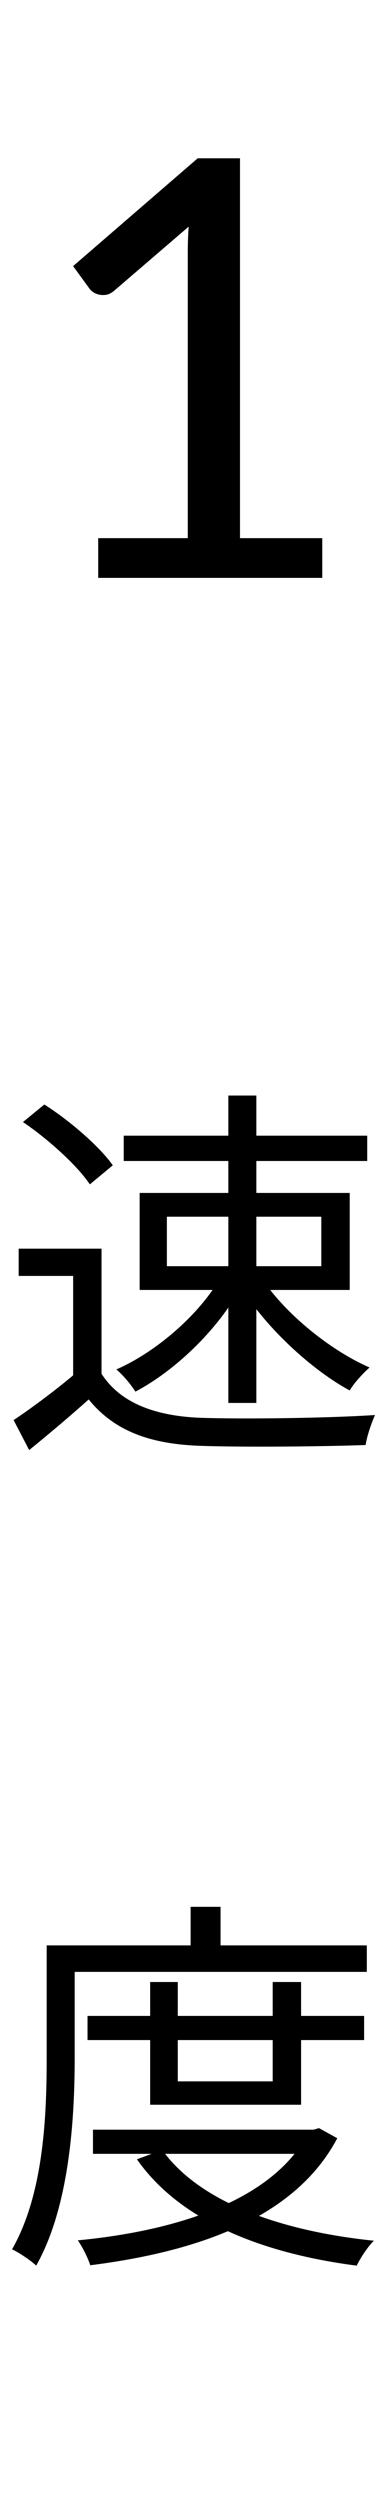
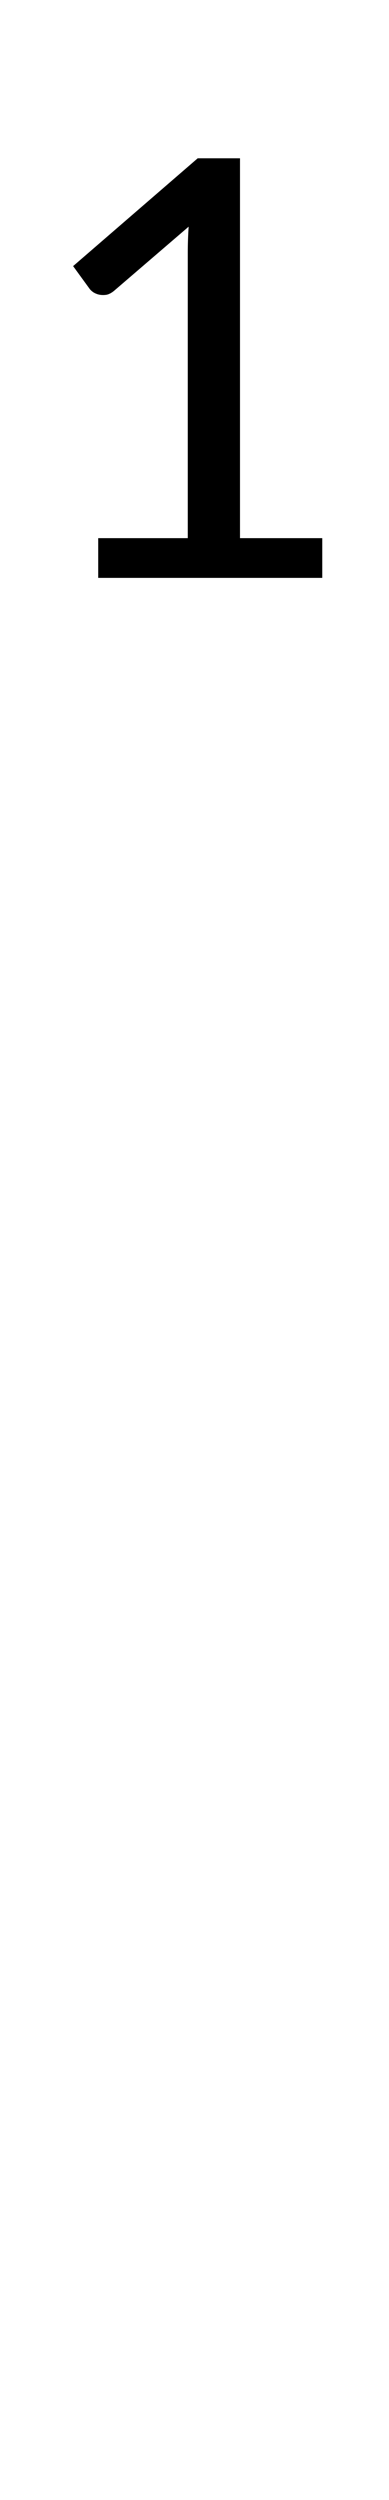
<svg xmlns="http://www.w3.org/2000/svg" width="24" height="154" viewBox="0 0 24 154" fill="none">
  <path d="M19.883 33.151V35.599H6.059V33.151H11.585V15.565C11.585 15.037 11.603 14.503 11.639 13.963L7.049 17.905C6.893 18.037 6.737 18.121 6.581 18.157C6.425 18.181 6.281 18.181 6.149 18.157C6.017 18.133 5.891 18.085 5.771 18.013C5.663 17.941 5.579 17.863 5.519 17.779L4.511 16.393L12.197 9.751H14.807V33.151H19.883Z" fill="black" />
-   <path d="M6.264 76.919H1.152V78.599H4.512V85.415H6.264V76.919ZM6.264 84.623H4.632C3.408 85.655 1.992 86.711 0.84 87.479L1.8 89.327C3.096 88.271 4.32 87.239 5.472 86.207C7.008 88.103 9.168 88.943 12.288 89.063C14.952 89.159 19.92 89.111 22.56 89.015C22.632 88.463 22.944 87.599 23.136 87.167C20.304 87.359 14.904 87.431 12.288 87.335C9.528 87.215 7.392 86.399 6.264 84.623ZM1.416 69.119C2.976 70.175 4.776 71.807 5.544 72.959L6.96 71.783C6.12 70.607 4.32 69.047 2.736 68.039L1.416 69.119ZM10.296 74.951H19.824V77.999H10.296V74.951ZM8.616 73.487V79.463H21.576V73.487H8.616ZM7.632 69.959V71.519H22.656V69.959H7.632ZM14.088 67.487V86.423H15.816V67.487H14.088ZM13.488 78.887C12.168 81.095 9.552 83.327 7.176 84.359C7.56 84.671 8.088 85.295 8.352 85.727C10.776 84.455 13.392 81.959 14.808 79.391L13.488 78.887ZM16.248 78.887L14.976 79.463C16.488 81.839 19.224 84.383 21.576 85.655C21.84 85.199 22.392 84.599 22.8 84.239C20.424 83.207 17.688 80.999 16.248 78.887ZM5.4 124.183V125.671H22.464V124.183H5.4ZM5.736 131.191V132.679H19.464V131.191H5.736ZM9.264 122.095V129.655H18.576V122.095H16.824V128.215H10.968V122.095H9.264ZM18.984 131.191V131.455C16.8 135.559 10.872 137.431 4.8 138.007C5.088 138.415 5.424 139.087 5.568 139.543C12.024 138.727 18.168 136.711 20.808 131.719L19.68 131.095L19.344 131.191H18.984ZM10.008 132.439L8.448 133.015C11.064 136.759 16.056 138.799 22.008 139.567C22.224 139.111 22.68 138.415 23.064 138.031C17.256 137.431 12.288 135.631 10.008 132.439ZM11.76 117.463V120.727H13.608V117.463H11.76ZM3.768 119.839V121.471H22.632V119.839H3.768ZM2.88 119.839V126.751C2.88 130.255 2.712 135.127 0.744 138.559C1.152 138.751 1.92 139.255 2.232 139.567C4.296 135.919 4.608 130.495 4.608 126.751V119.839H2.88Z" fill="black" />
</svg>